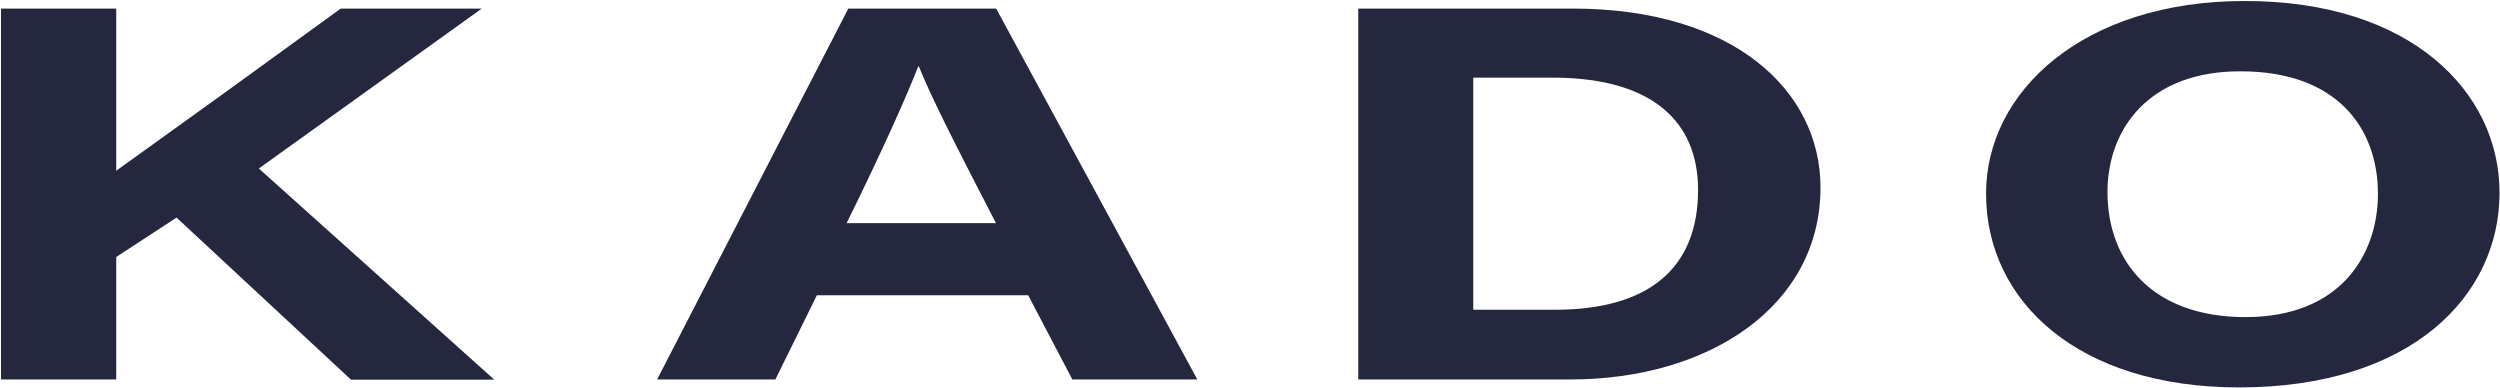
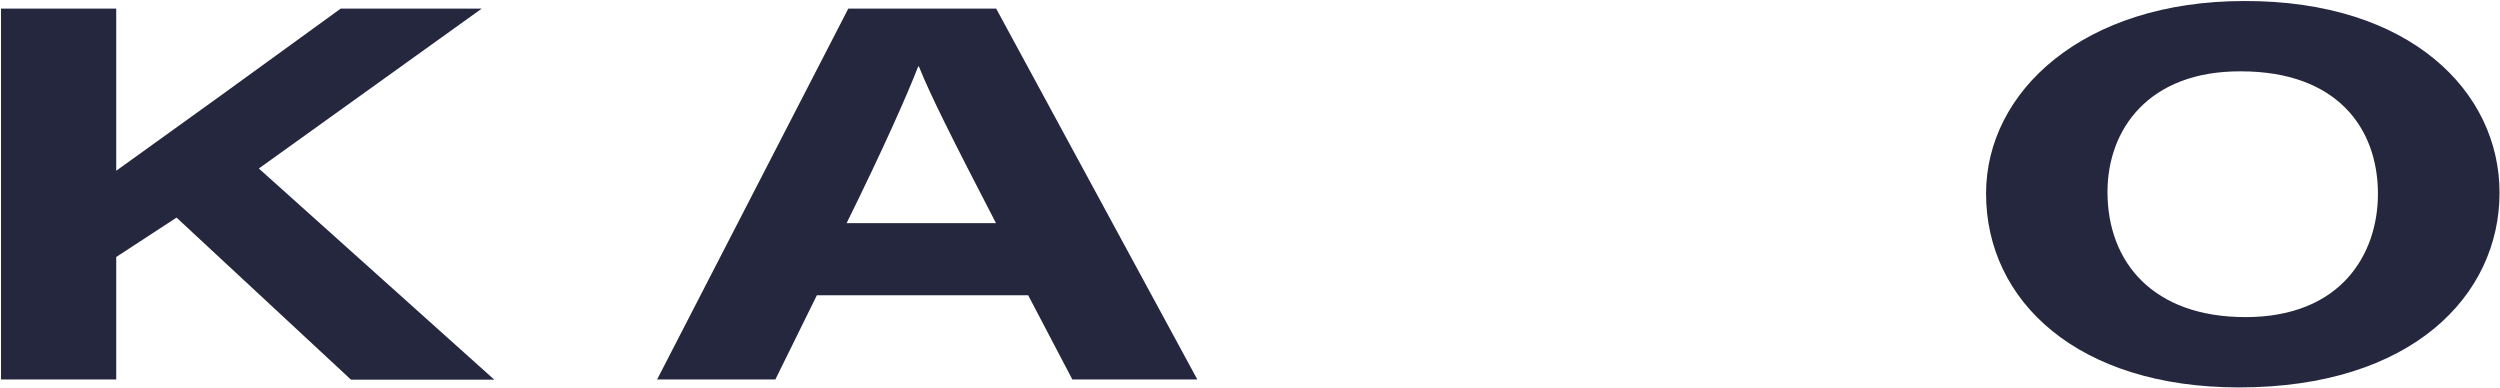
<svg xmlns="http://www.w3.org/2000/svg" width="1515" height="235" viewBox="0 0 1515 235" fill="none">
  <path d="M0.609 5.195H70.43V103.473C112.239 73.538 151.718 45.026 206.487 5.195H291.958L156.854 102.112L299.544 230.077H212.699L106.983 131.861L70.43 155.735V229.952H0.609V5.195Z" fill="#25273E" />
  <path d="M495.027 178.927L469.883 229.952H398.211L514.078 5.195H603.672L725.573 229.952H649.838L623.073 178.927H495.027ZM603.548 135.201C576.793 83.557 563.71 57.458 556.843 40.264H556.419C549.971 57.086 534.741 91.289 513.063 135.201H603.548Z" fill="#25273E" />
-   <path d="M823.094 5.195H953.185C1050.18 5.195 1103.22 54.674 1103.22 113.616C1103.22 185.607 1035.49 229.952 951.686 229.952H823.094V5.195ZM892.799 187.71H942.306C998.628 187.71 1029.03 162.97 1029.03 115.1C1029.03 73.538 1001.2 47.747 943.205 47.067H892.799V187.71Z" fill="#25273E" />
  <path d="M1514.72 116.77C1514.72 179.113 1461.51 234.777 1356.87 234.777C1259.29 234.777 1203.55 182.638 1203.55 117.264C1203.55 55.416 1262.57 0.618 1360.1 0.618C1460.56 0.37 1514.72 55.477 1514.72 116.77ZM1277.14 116.337C1277.14 158.889 1304.73 192.163 1360.75 192.163C1418.69 192.163 1441.03 154.002 1441.03 117.451C1441.03 77.619 1416.18 43.232 1357.95 43.232C1301.99 42.984 1277.14 78.486 1277.14 116.337Z" fill="#25273E" />
</svg>